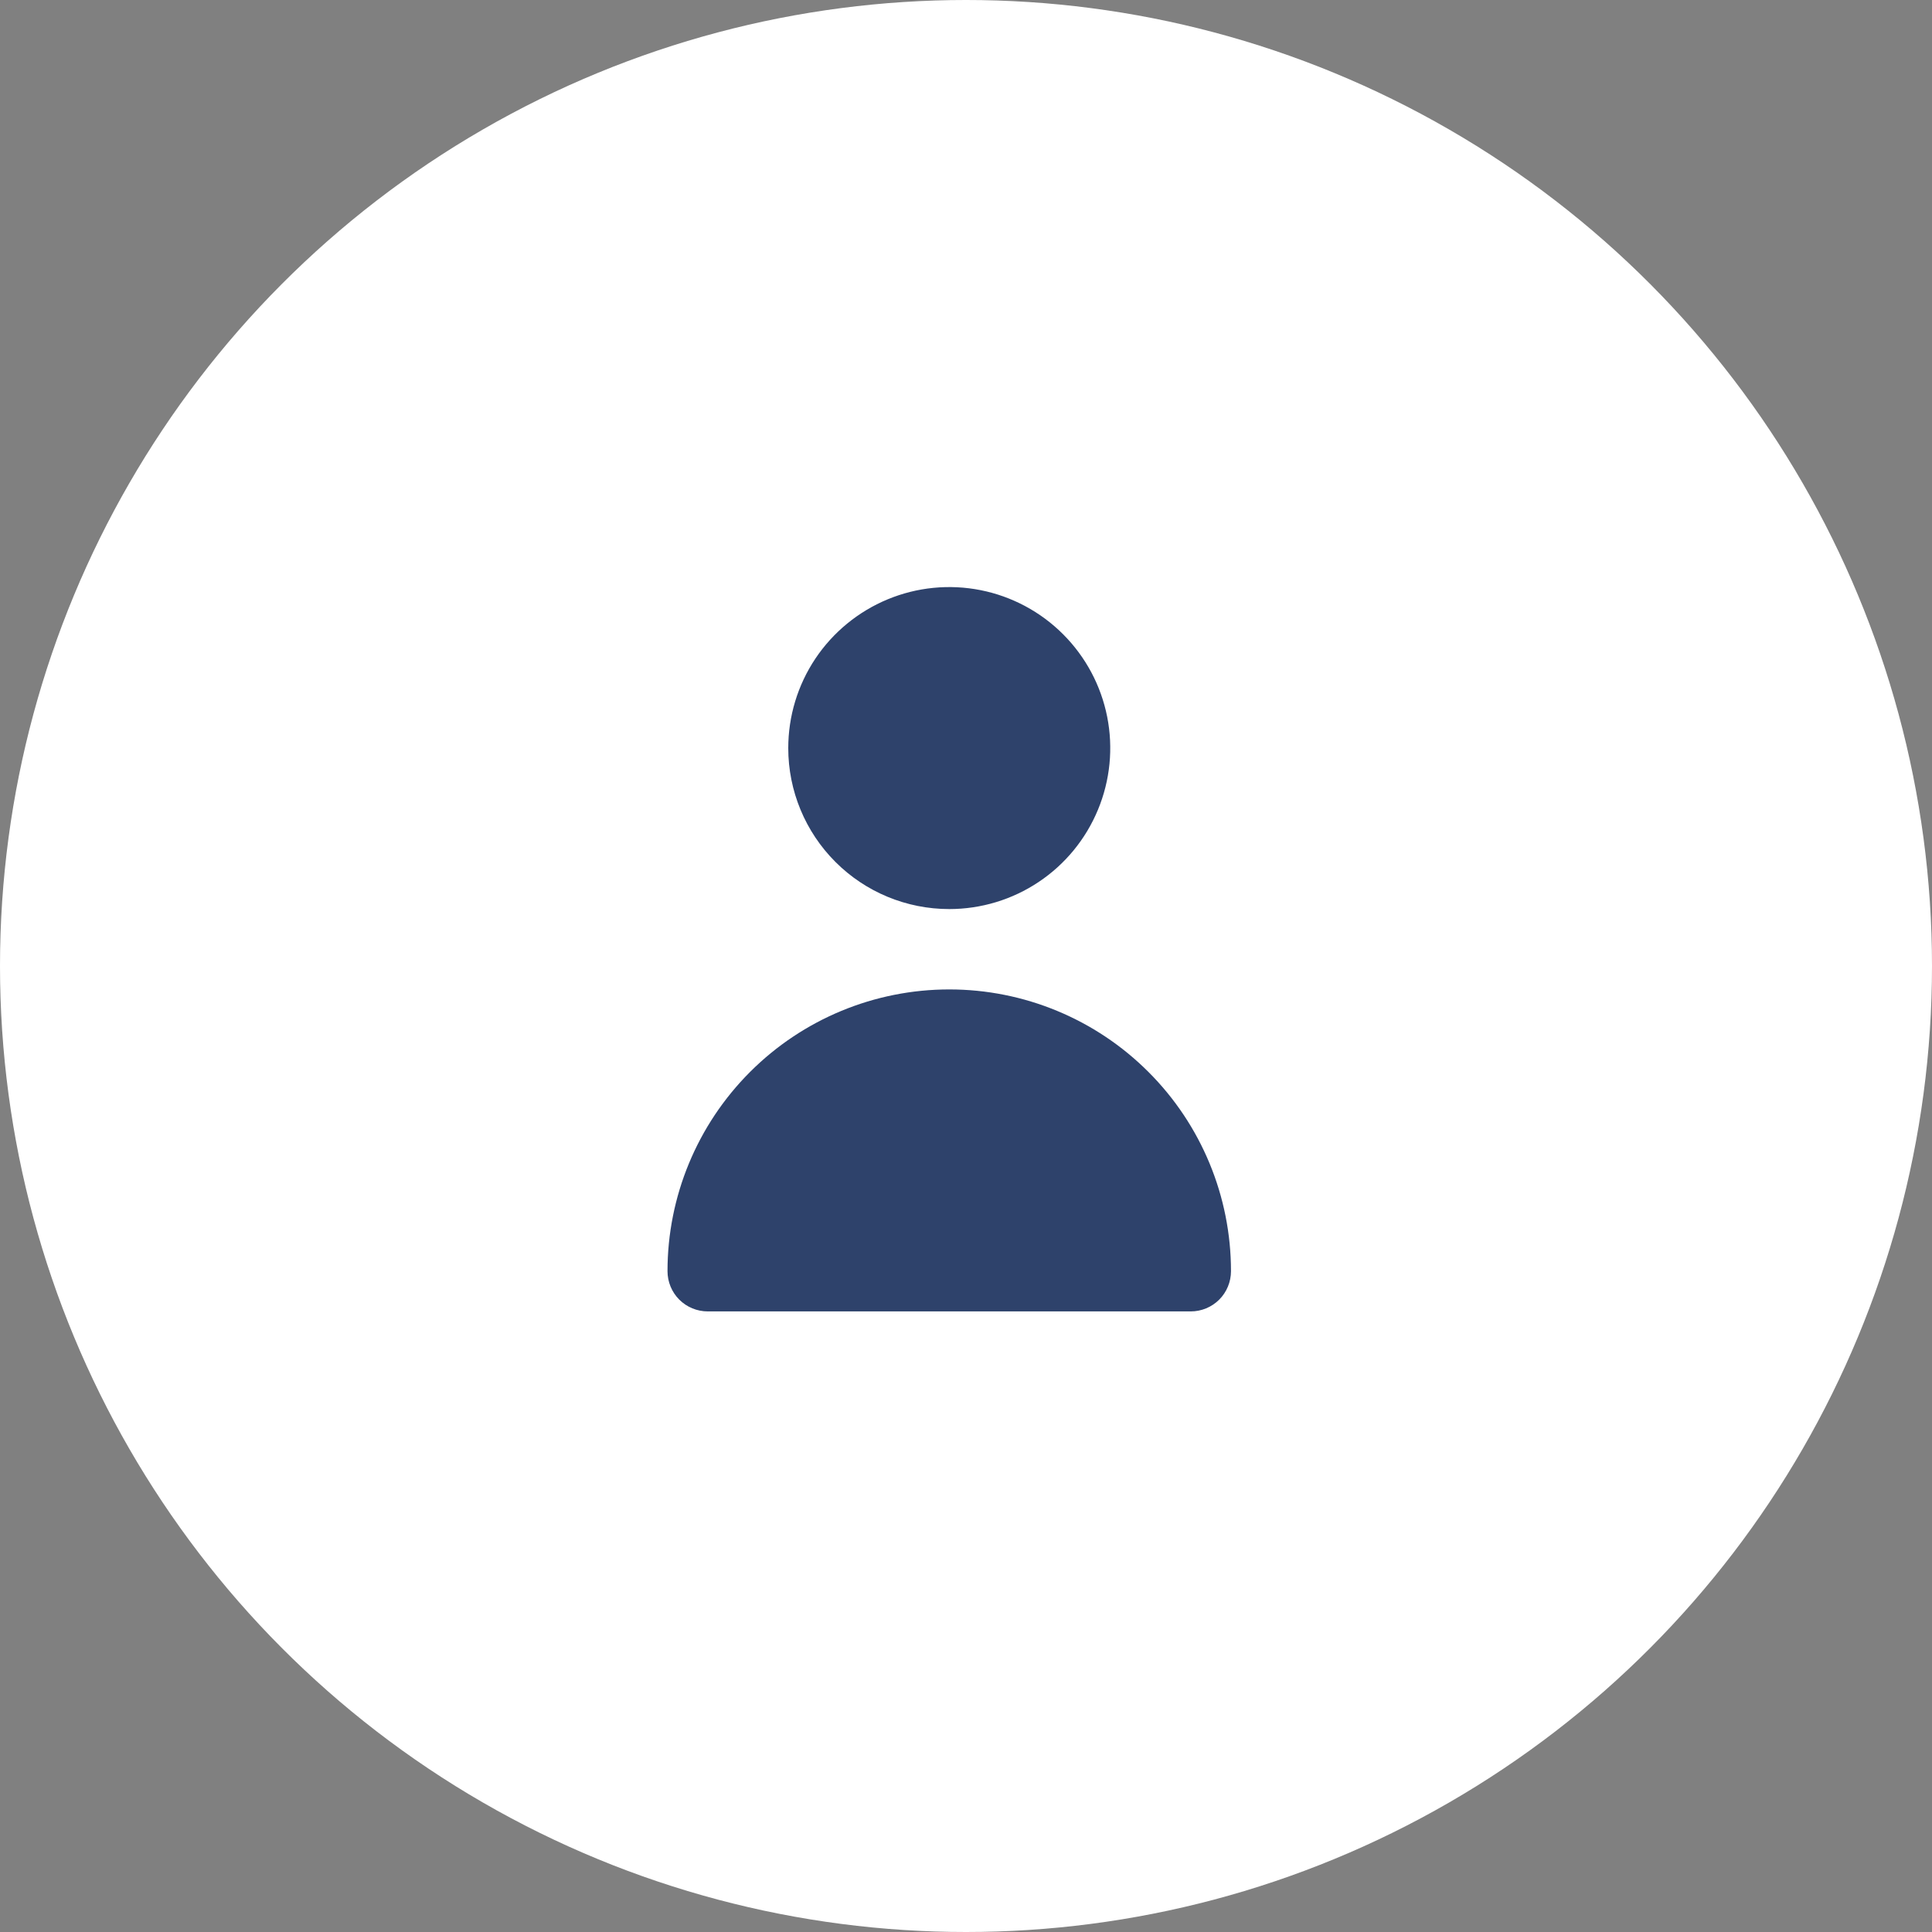
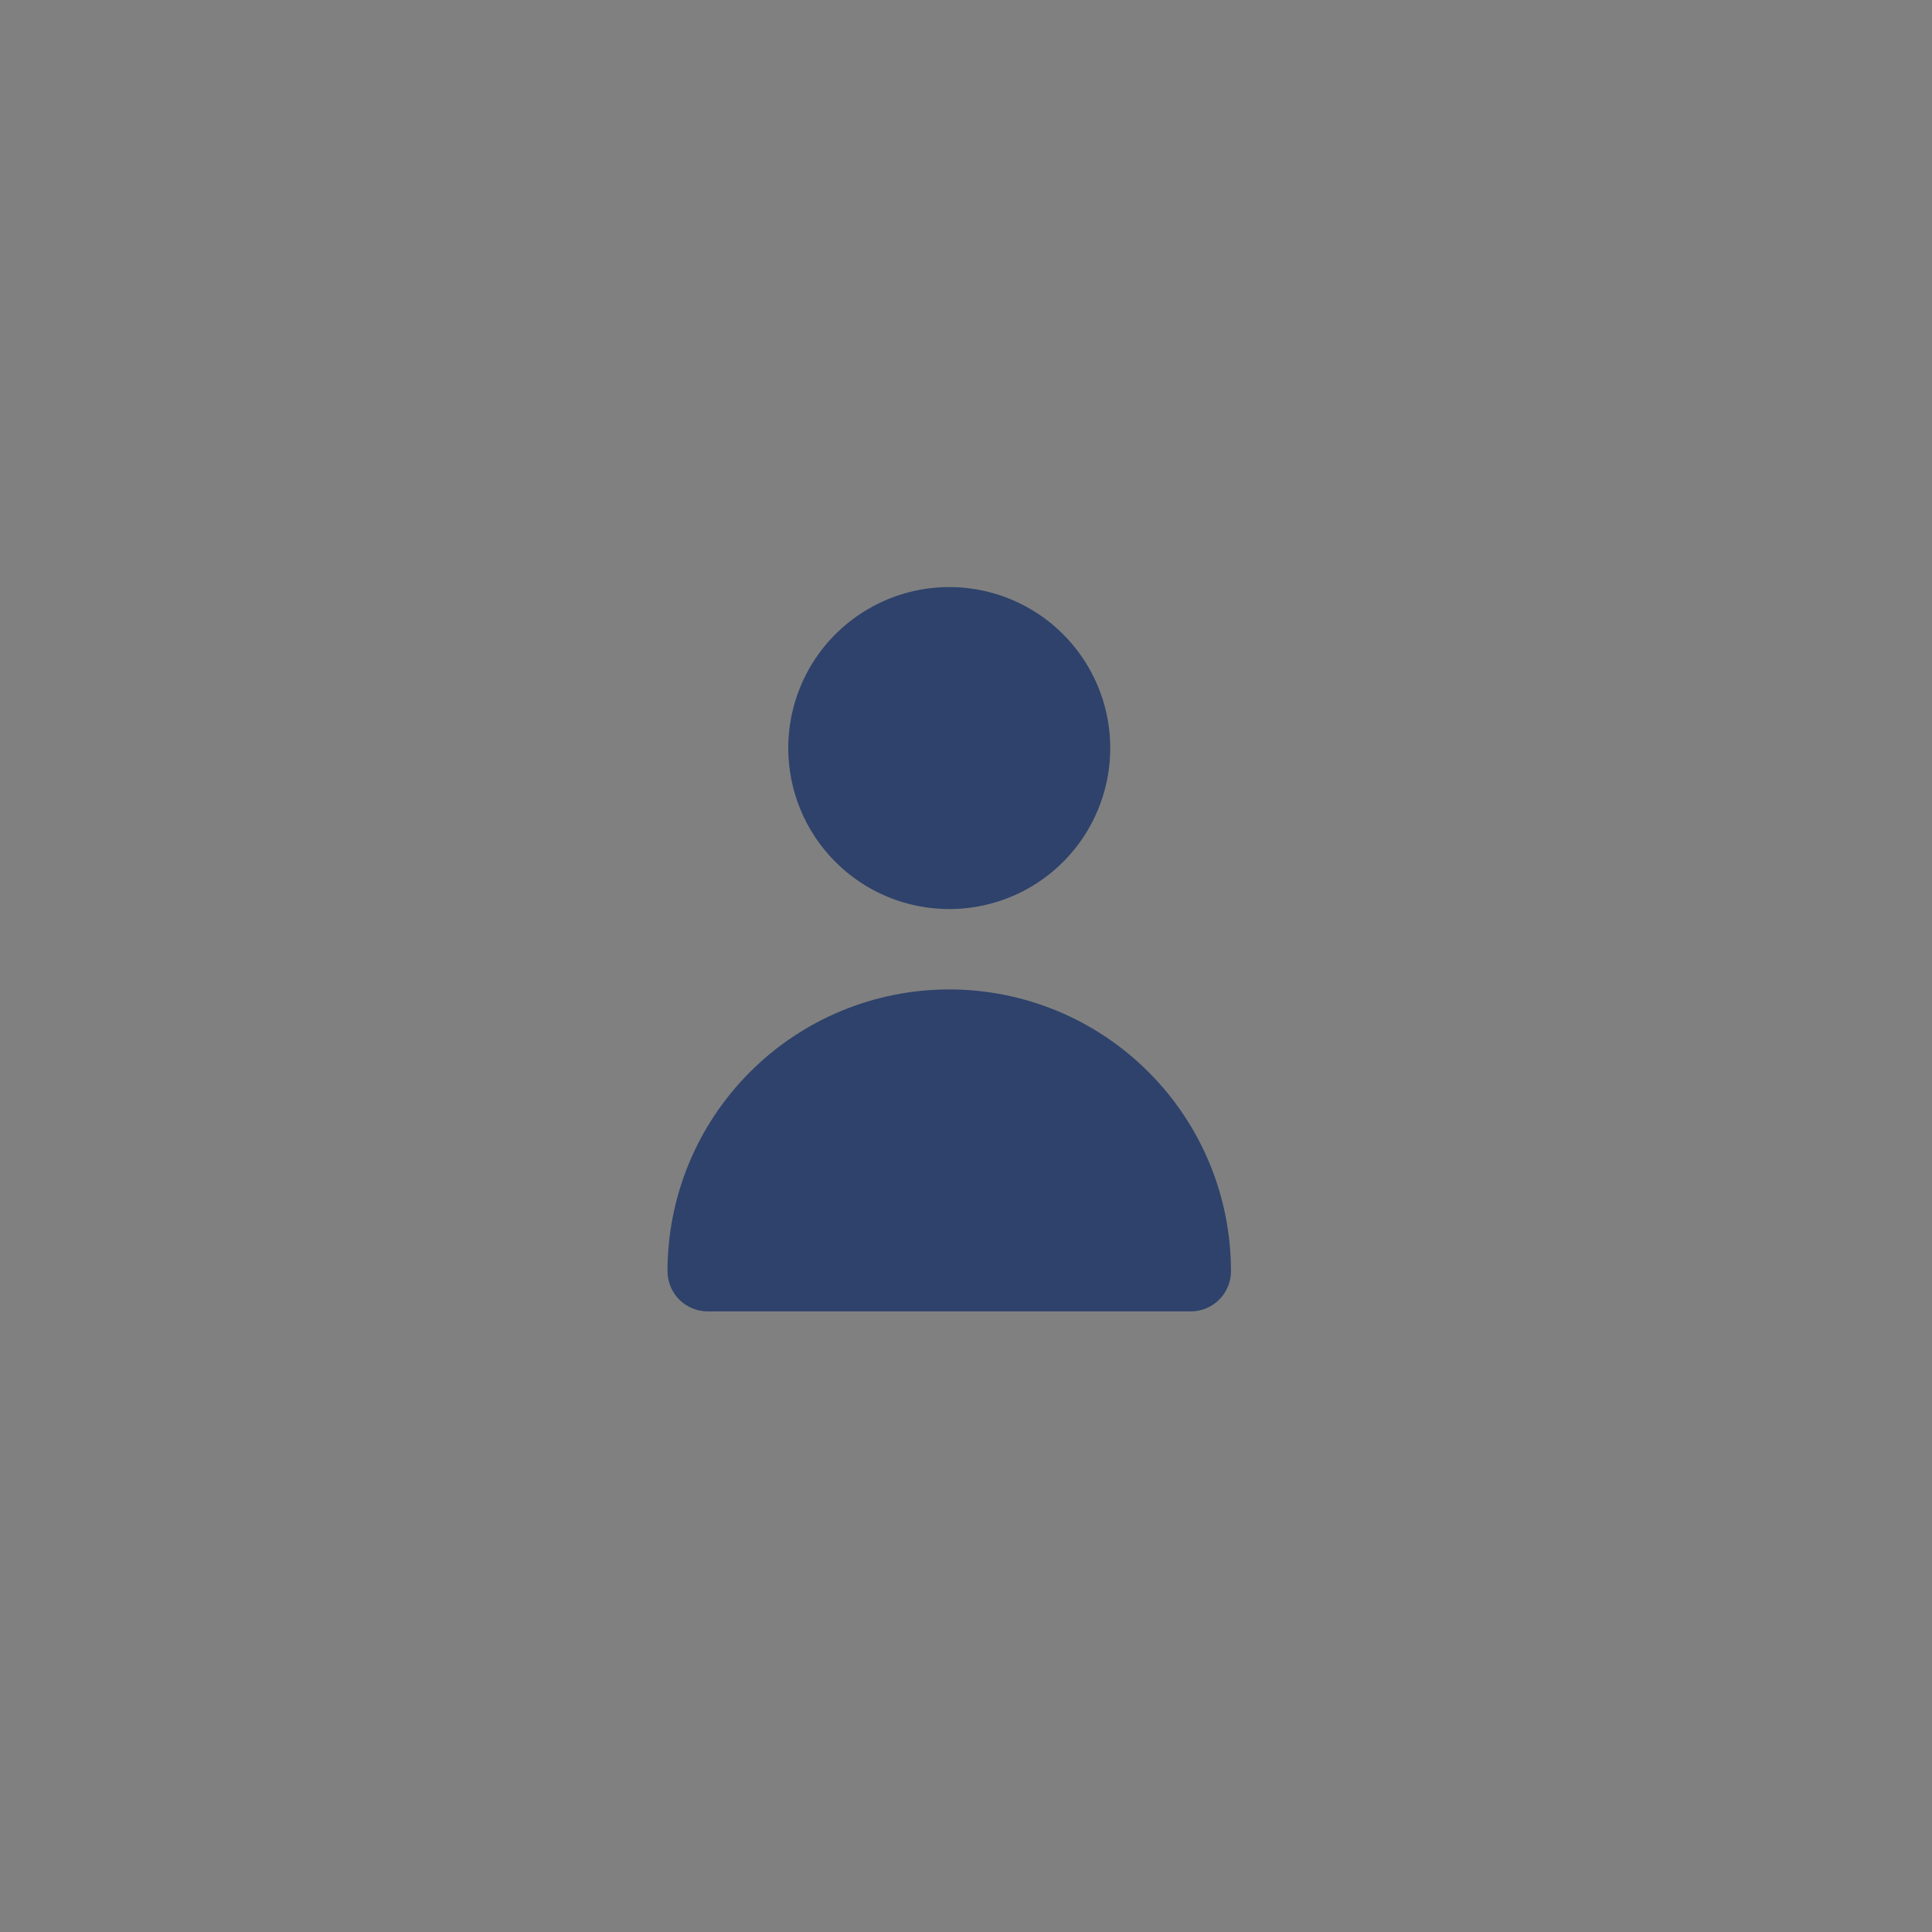
<svg xmlns="http://www.w3.org/2000/svg" width="32" height="32" viewBox="0 0 32 32" fill="none">
  <rect x="0" y="0" width="32" height="32" fill="#808080" stroke="none" />
-   <circle cx="16" cy="16" r="16" fill="white" />
  <path d="M15.723 15.057C16.25 15.057 16.766 14.901 17.204 14.608C17.643 14.315 17.984 13.899 18.186 13.411C18.388 12.924 18.441 12.388 18.338 11.87C18.235 11.353 17.981 10.878 17.608 10.505C17.235 10.132 16.76 9.878 16.243 9.775C15.726 9.672 15.189 9.725 14.702 9.927C14.215 10.129 13.798 10.471 13.505 10.909C13.212 11.348 13.056 11.863 13.056 12.391C13.056 13.098 13.337 13.776 13.837 14.276C14.337 14.777 15.015 15.057 15.723 15.057Z" fill="#2E426B" />
  <path d="M19.723 21.721C19.899 21.721 20.069 21.651 20.194 21.526C20.319 21.401 20.389 21.231 20.389 21.054C20.389 19.817 19.898 18.63 19.022 17.755C18.147 16.879 16.96 16.388 15.723 16.388C14.485 16.388 13.298 16.879 12.423 17.755C11.548 18.63 11.056 19.817 11.056 21.054C11.056 21.231 11.126 21.401 11.251 21.526C11.376 21.651 11.546 21.721 11.723 21.721H19.723Z" fill="#2E426B" />
</svg>